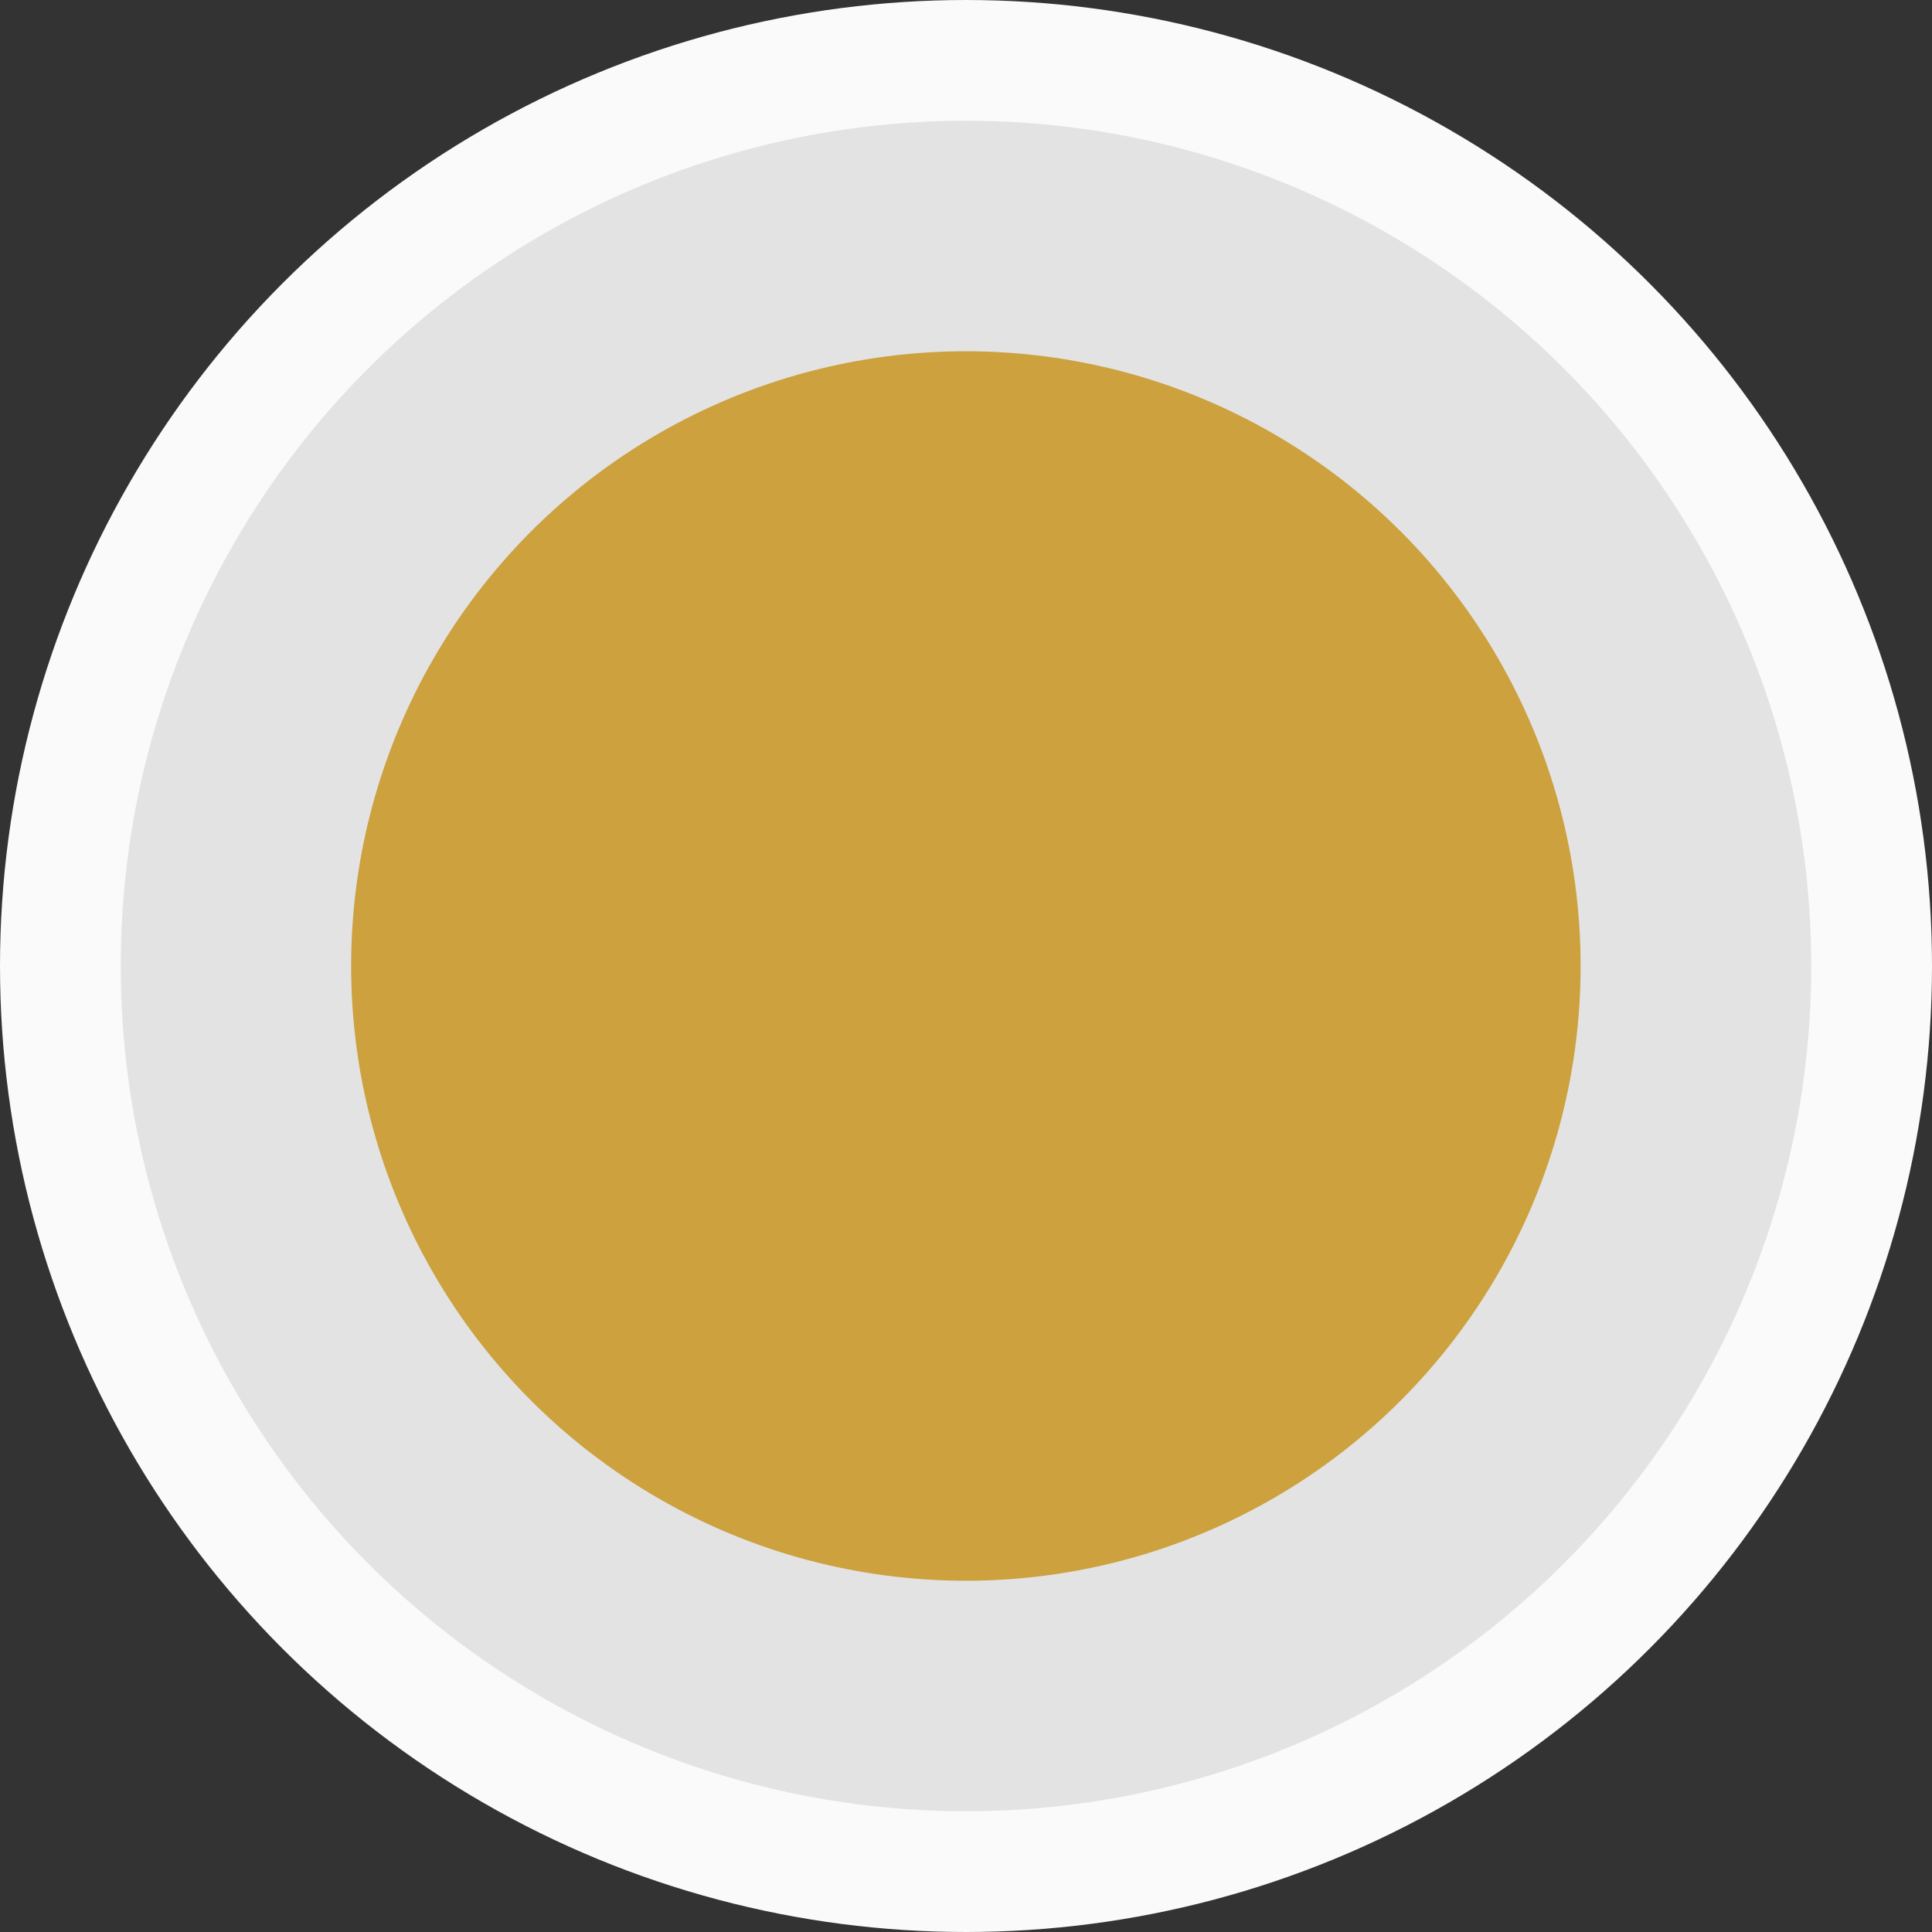
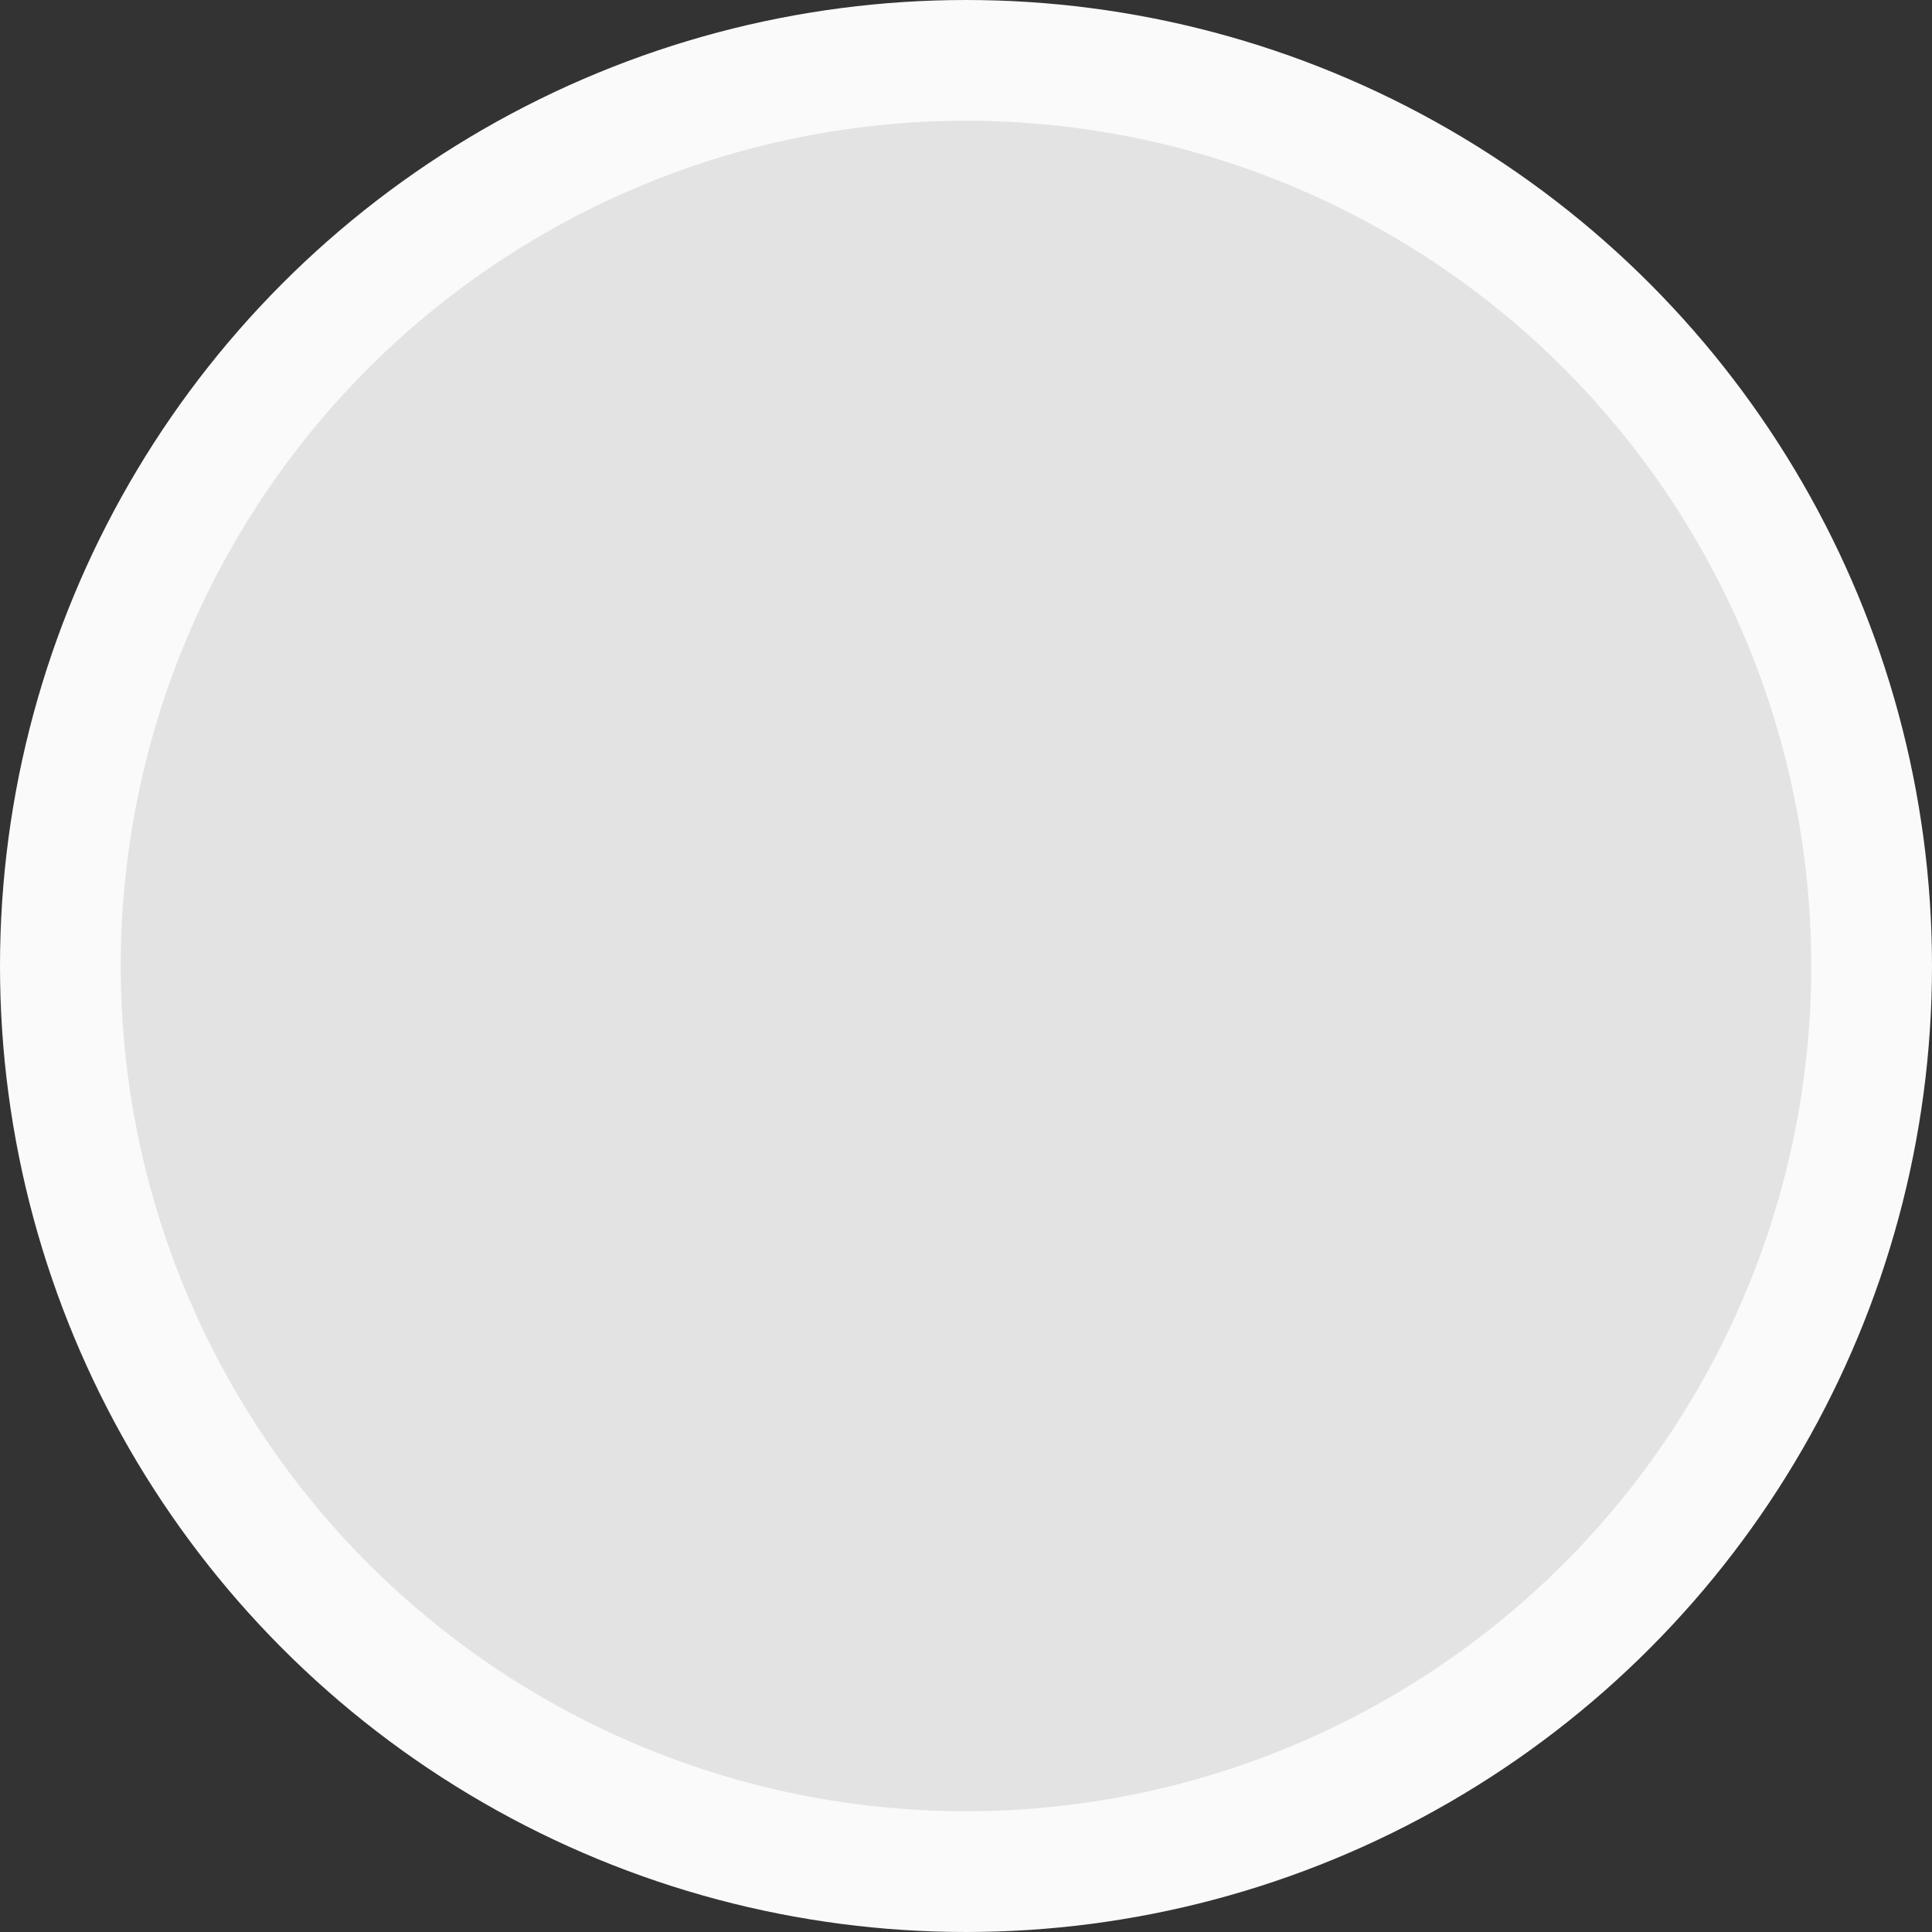
<svg xmlns="http://www.w3.org/2000/svg" width="16" height="16" viewBox="0 0 16 16" fill="none">
  <rect x="0" y="0" width="16" height="16" fill="#333333" stroke="none" />
  <circle cx="8" cy="8" r="7.5" fill="#E3E3E3" stroke="#FAFAFA" />
-   <circle cx="7.999" cy="8" r="5.091" fill="#CCA13E" />
</svg>